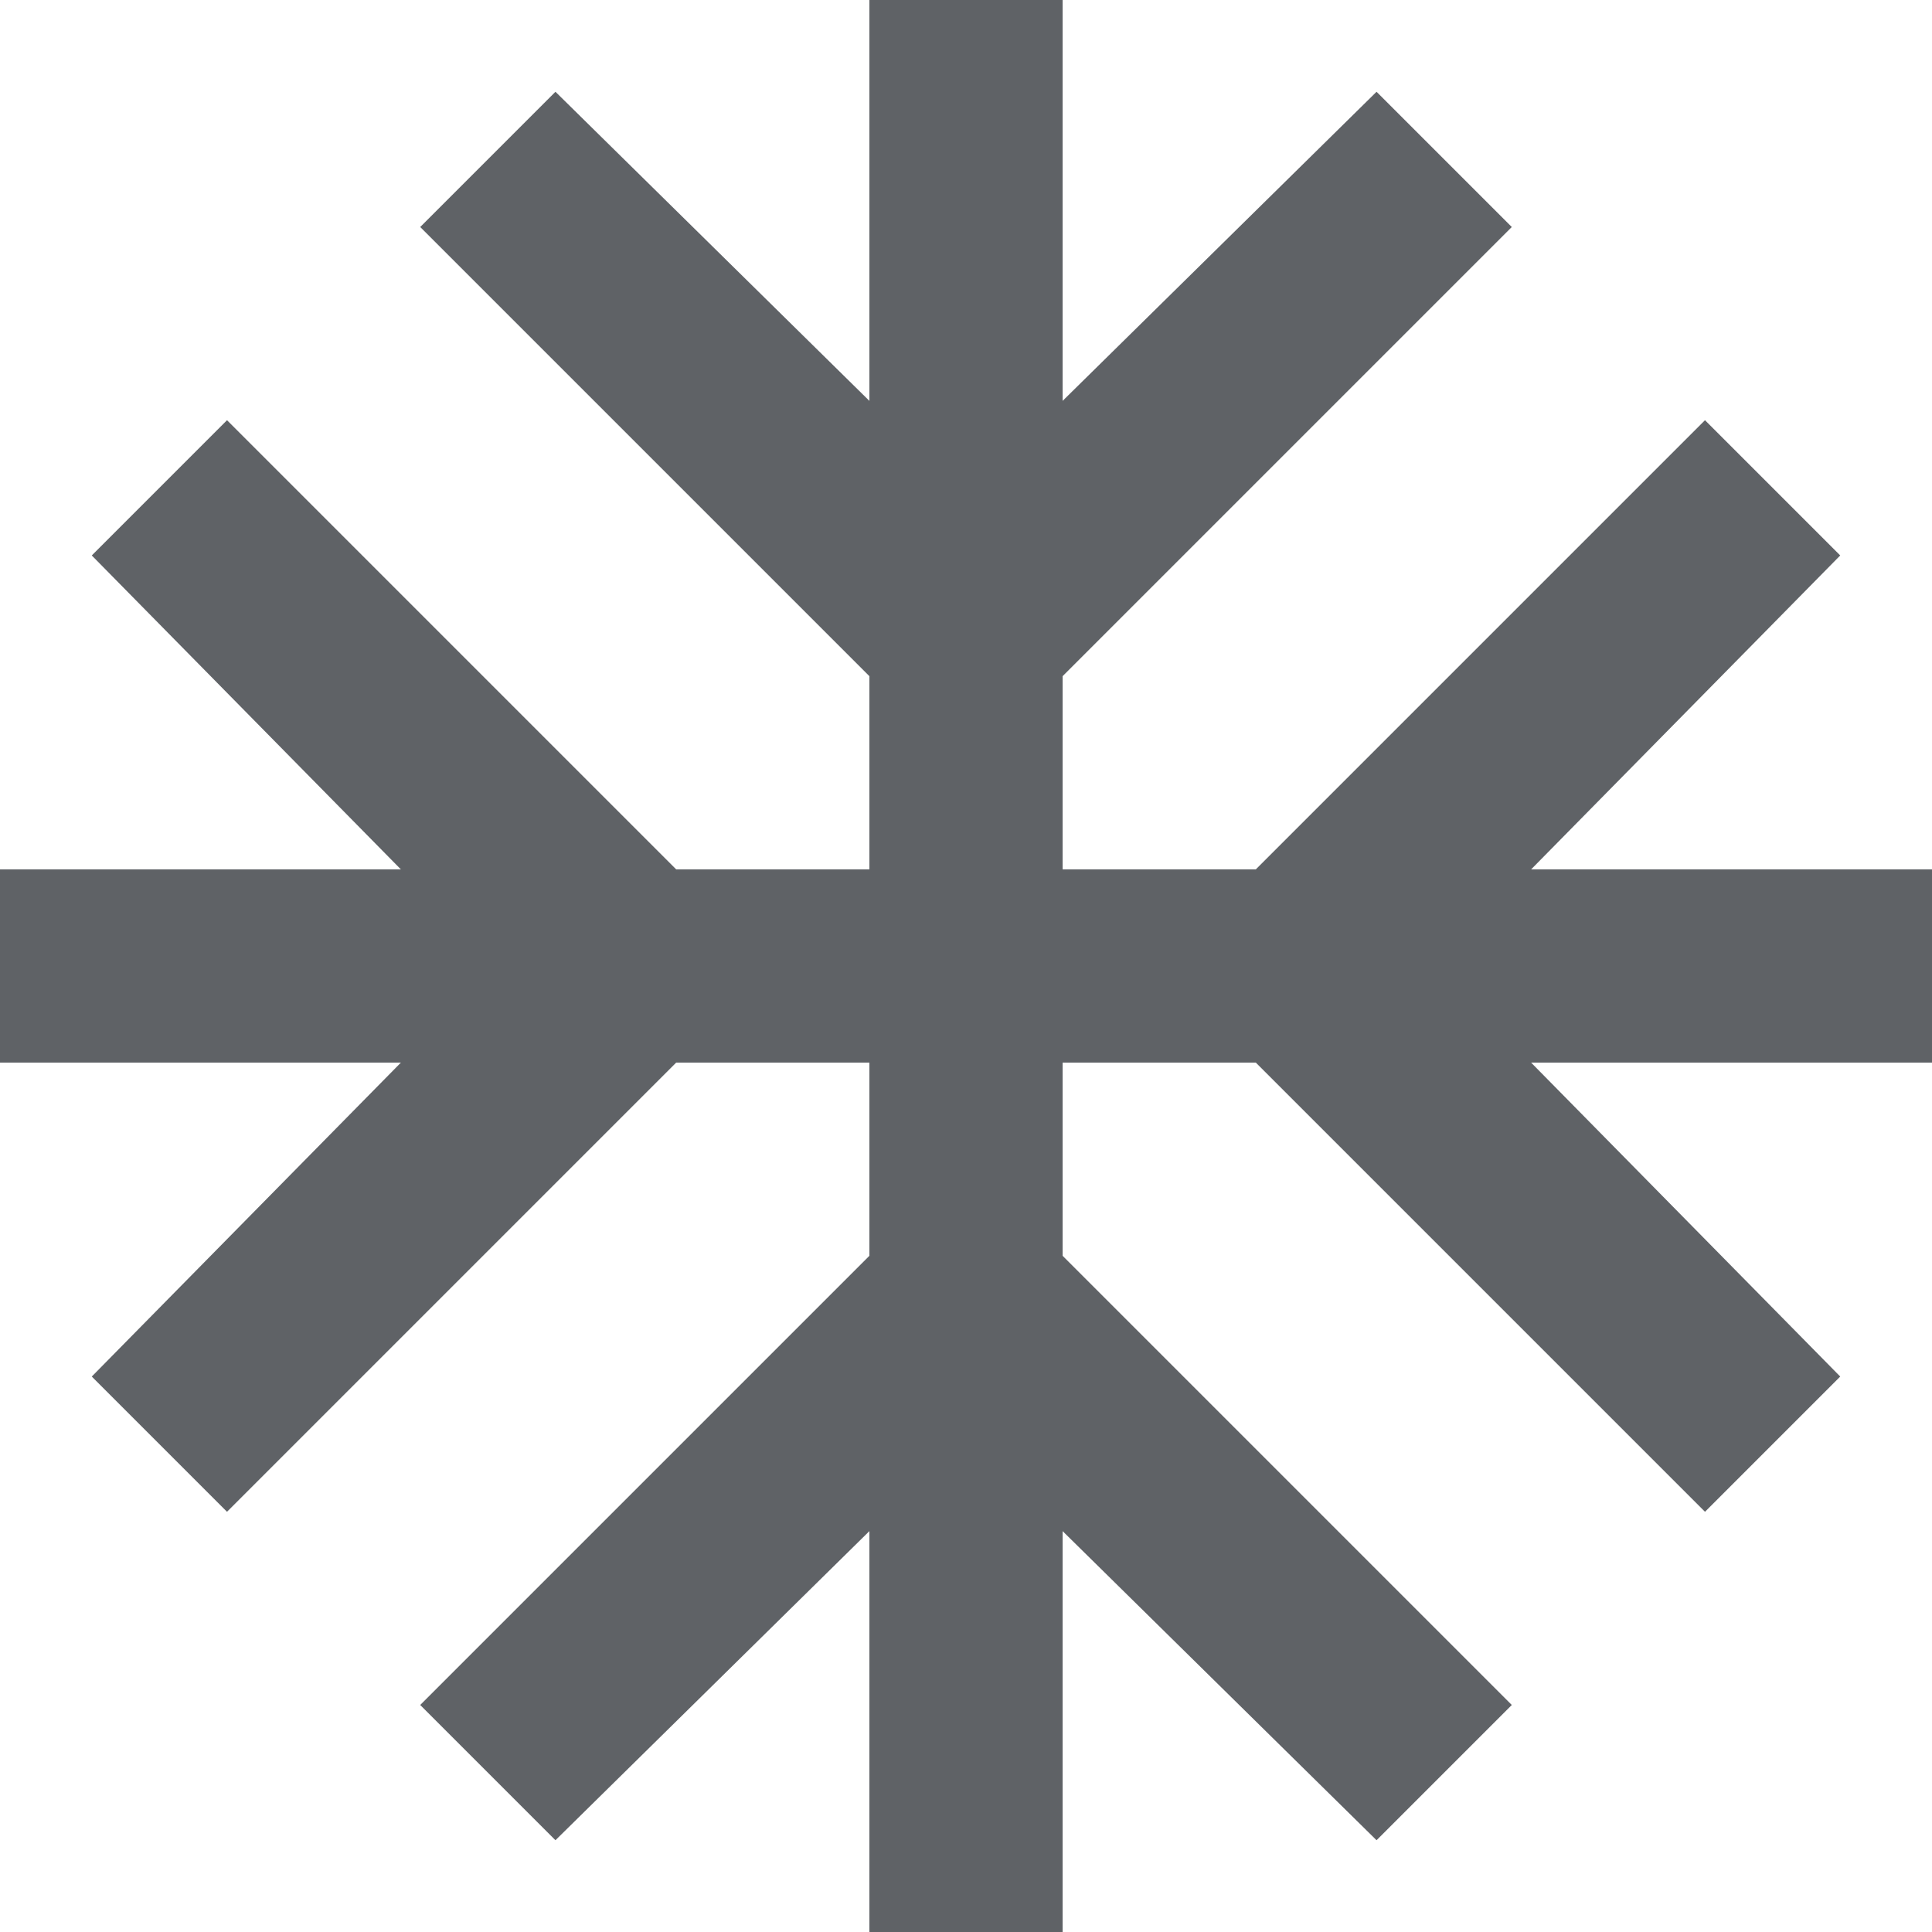
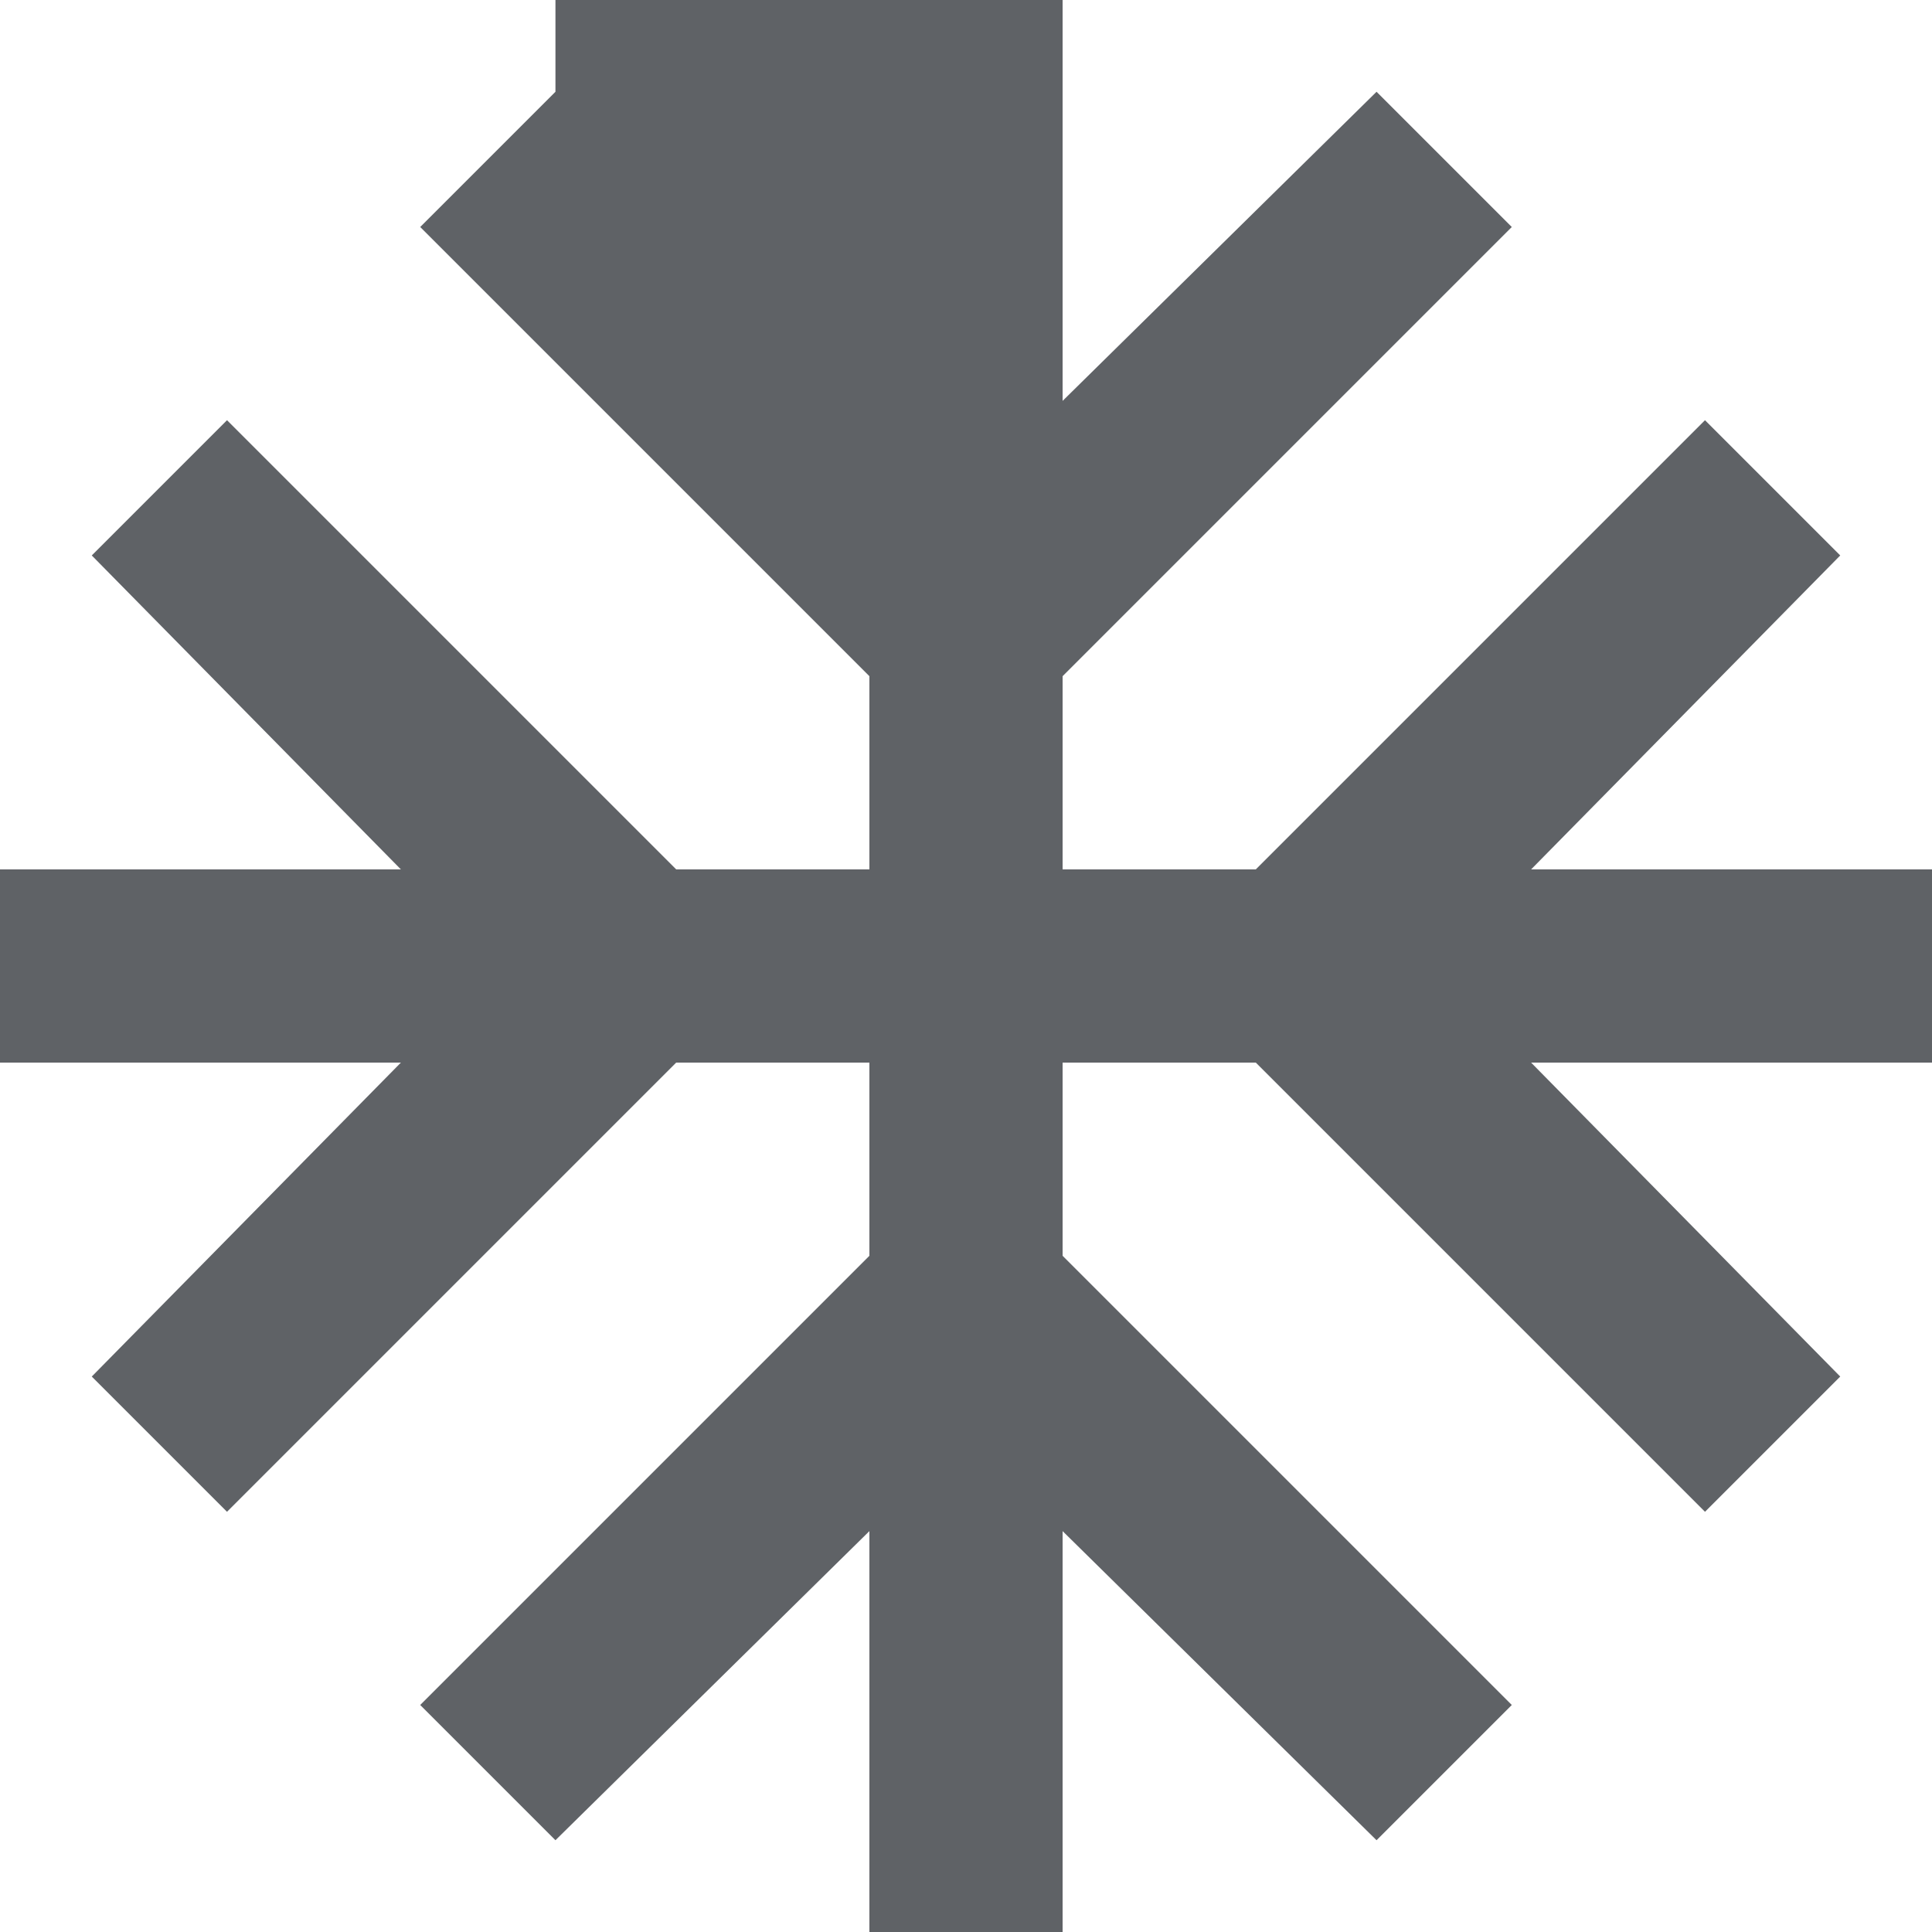
<svg xmlns="http://www.w3.org/2000/svg" width="10" height="10" viewBox="0 0 10 10" fill="none">
-   <path d="M4.5 10V7.925L2.875 9.525L2.175 8.825L4.5 6.5V5.5H3.5L1.175 7.825L0.475 7.125L2.075 5.5H0V4.5H2.075L0.475 2.875L1.175 2.175L3.5 4.5H4.5V3.5L2.175 1.175L2.875 0.475L4.5 2.075V0H5.5V2.075L7.125 0.475L7.825 1.175L5.5 3.5V4.5H6.5L8.825 2.175L9.525 2.875L7.925 4.5H10V5.5H7.925L9.525 7.125L8.825 7.825L6.5 5.5H5.5V6.5L7.825 8.825L7.125 9.525L5.5 7.925V10H4.5Z" fill="#5F6266" />
+   <path d="M4.5 10V7.925L2.875 9.525L2.175 8.825L4.5 6.5V5.5H3.5L1.175 7.825L0.475 7.125L2.075 5.5H0V4.5H2.075L0.475 2.875L1.175 2.175L3.5 4.5H4.5V3.5L2.175 1.175L2.875 0.475V0H5.5V2.075L7.125 0.475L7.825 1.175L5.5 3.5V4.5H6.5L8.825 2.175L9.525 2.875L7.925 4.5H10V5.5H7.925L9.525 7.125L8.825 7.825L6.5 5.5H5.5V6.5L7.825 8.825L7.125 9.525L5.5 7.925V10H4.5Z" fill="#5F6266" />
</svg>